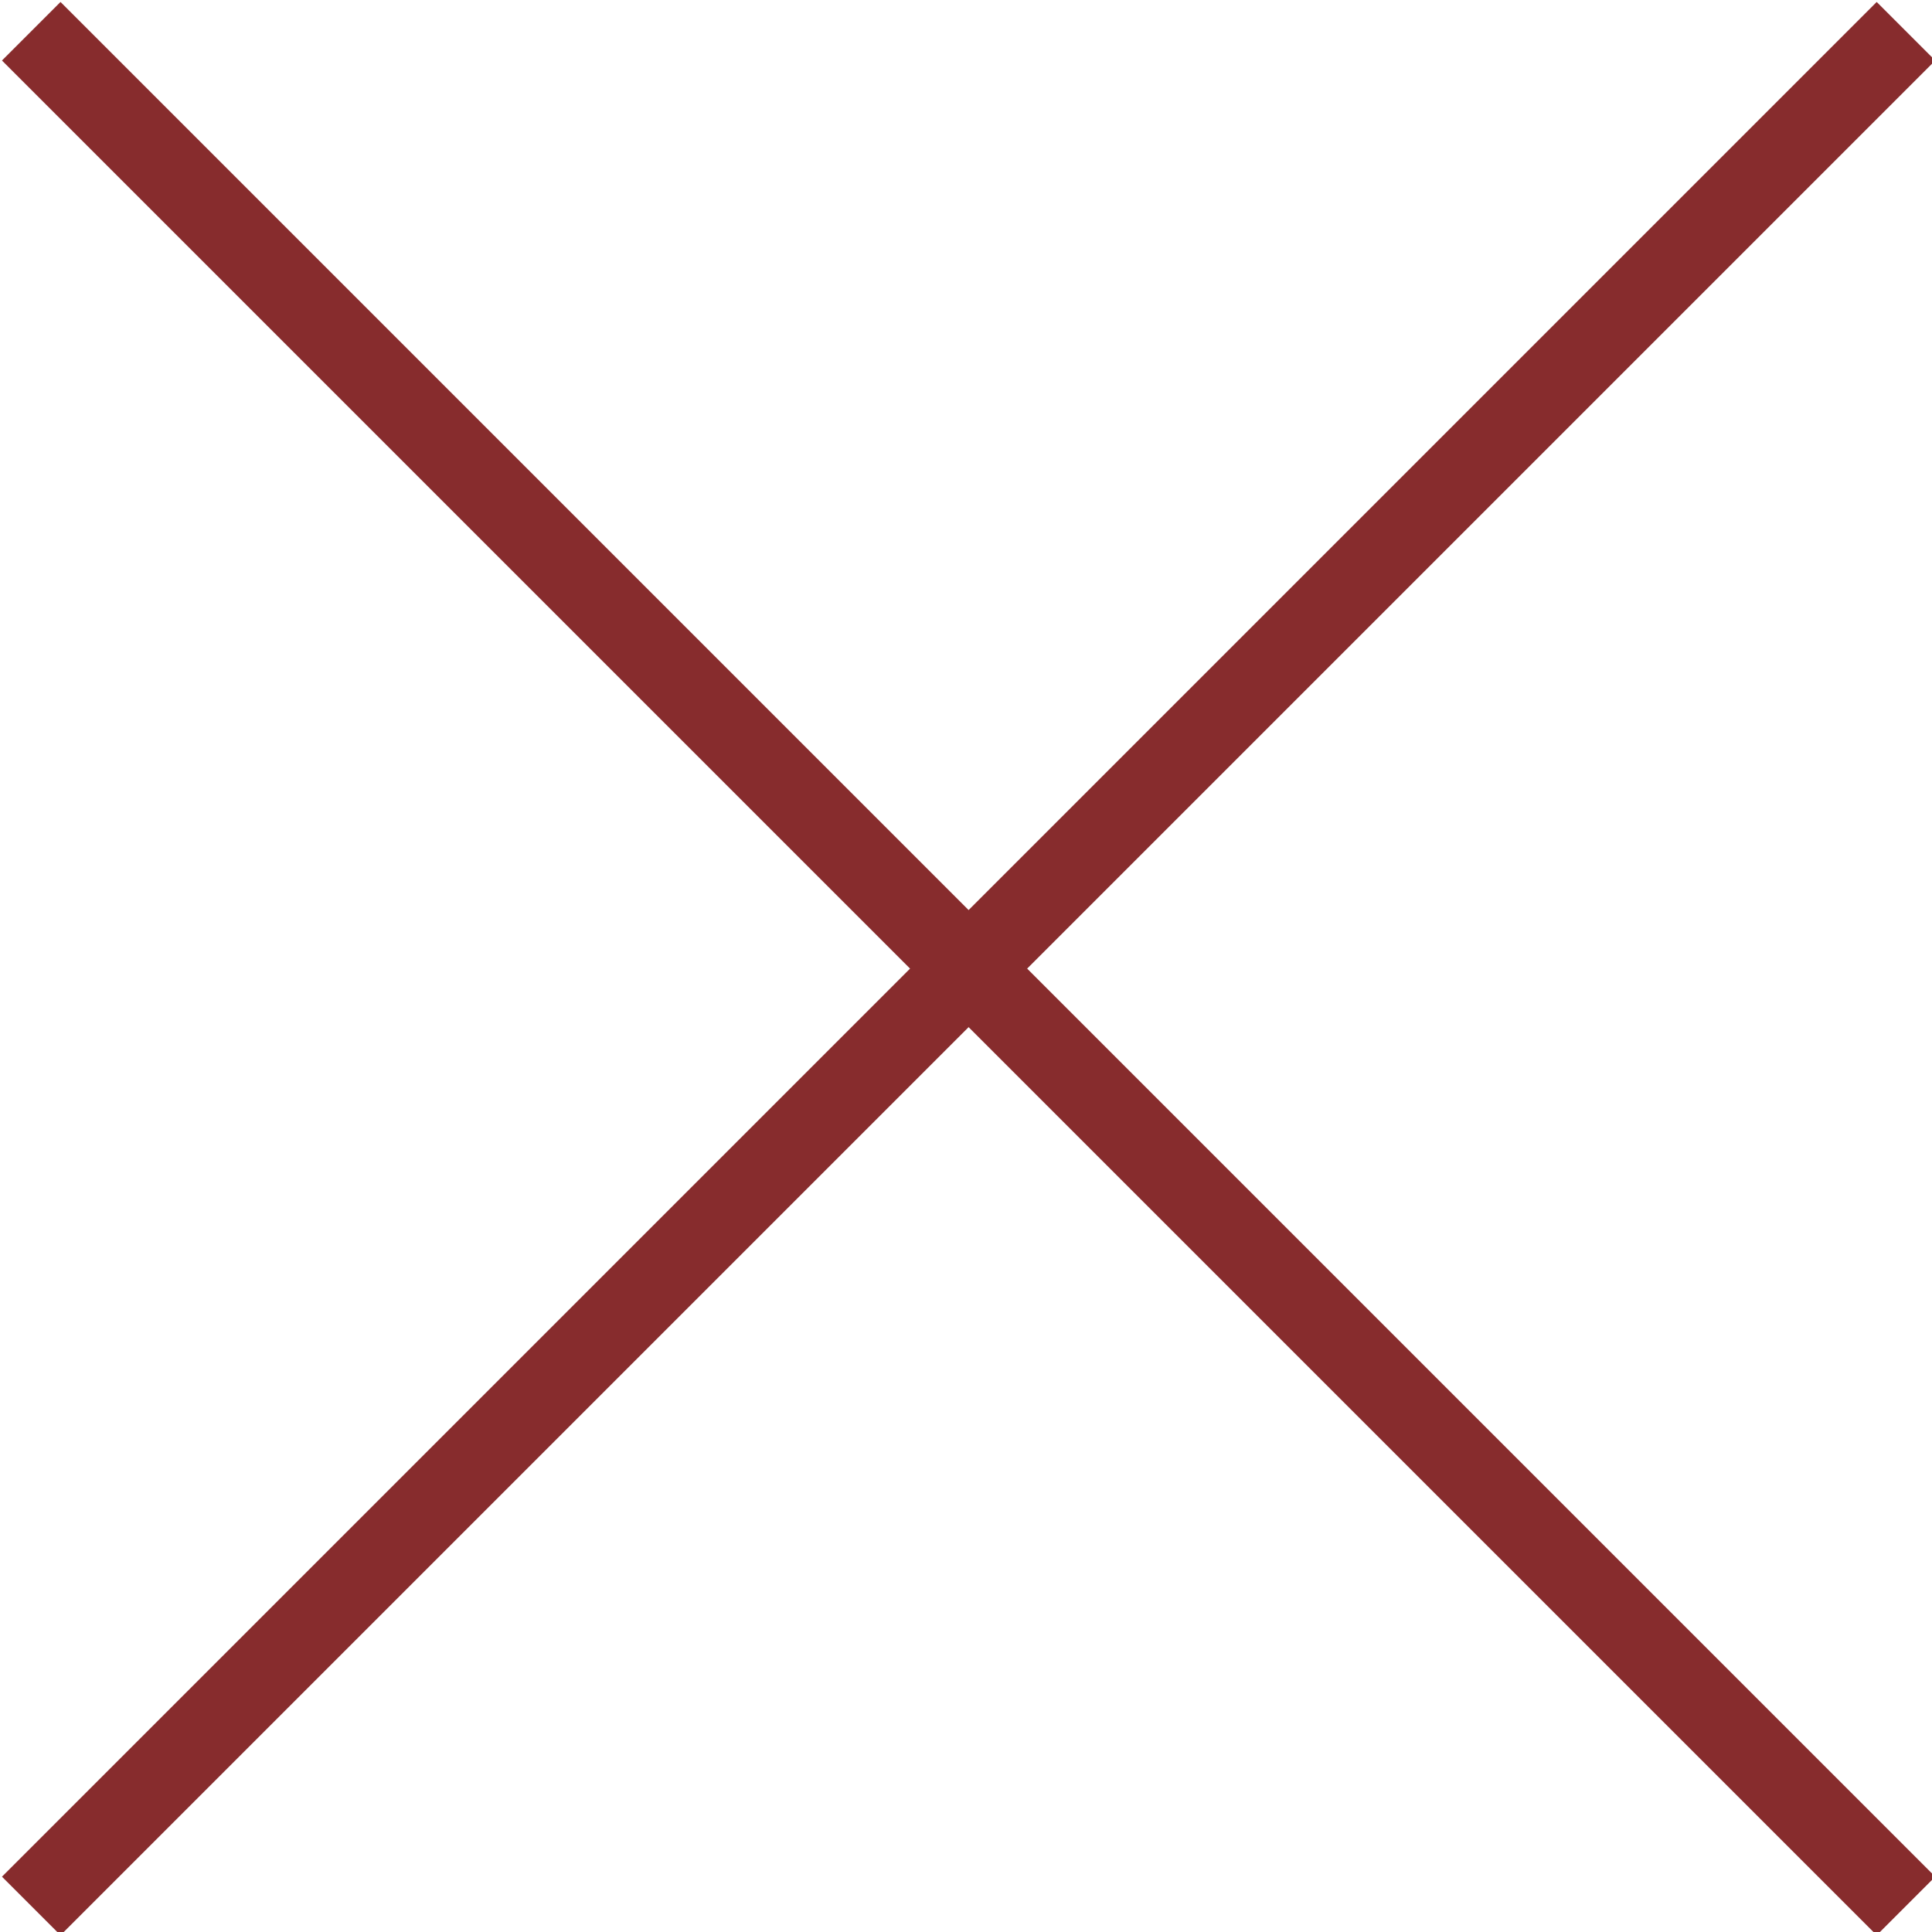
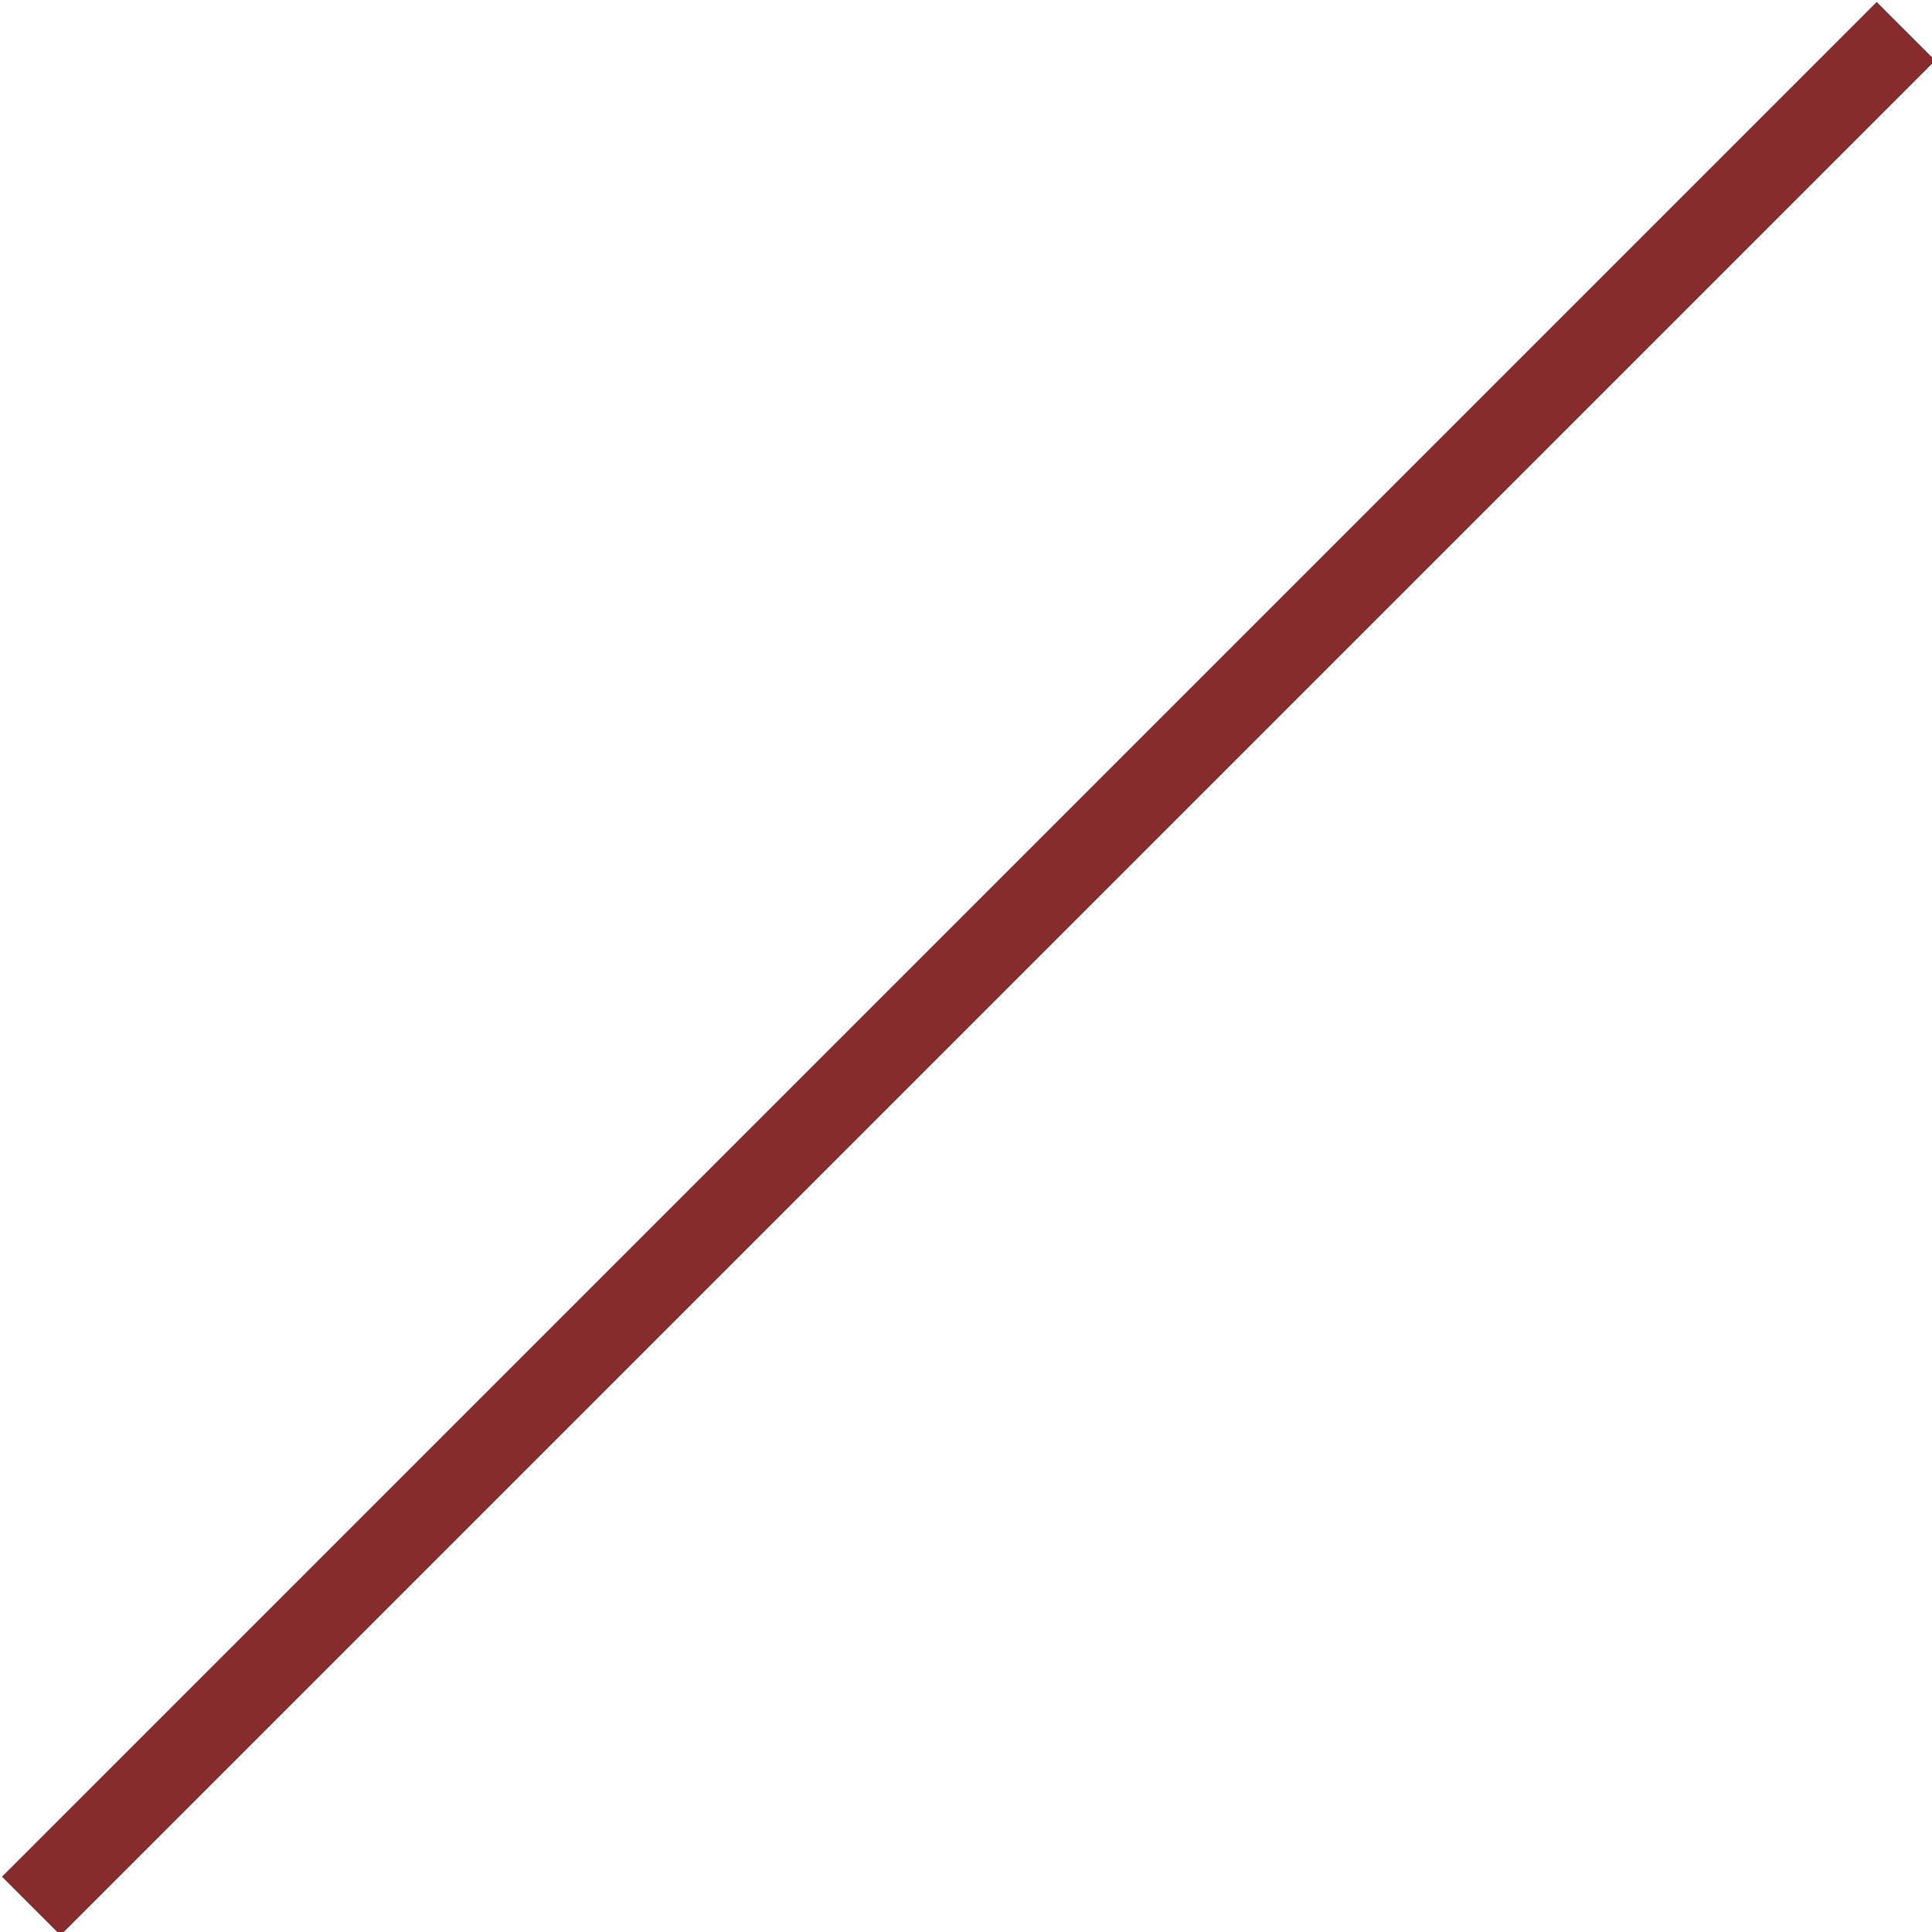
<svg xmlns="http://www.w3.org/2000/svg" version="1.1" id="レイヤー_1" x="0px" y="0px" viewBox="0 0 37.1 37.1" style="enable-background:new 0 0 37.1 37.1;" xml:space="preserve">
  <style type="text/css">
	.st0{fill:none;stroke:#872C2D;stroke-width:1.59;stroke-miterlimit:10;}
</style>
  <title>アセット 7</title>
  <g id="レイヤー_2_1_">
    <g id="デザイン">
-       <line class="st0" x1="0.6" y1="0.6" x2="36.6" y2="36.6" />
      <line class="st0" x1="36.6" y1="0.6" x2="0.6" y2="36.6" />
    </g>
  </g>
</svg>